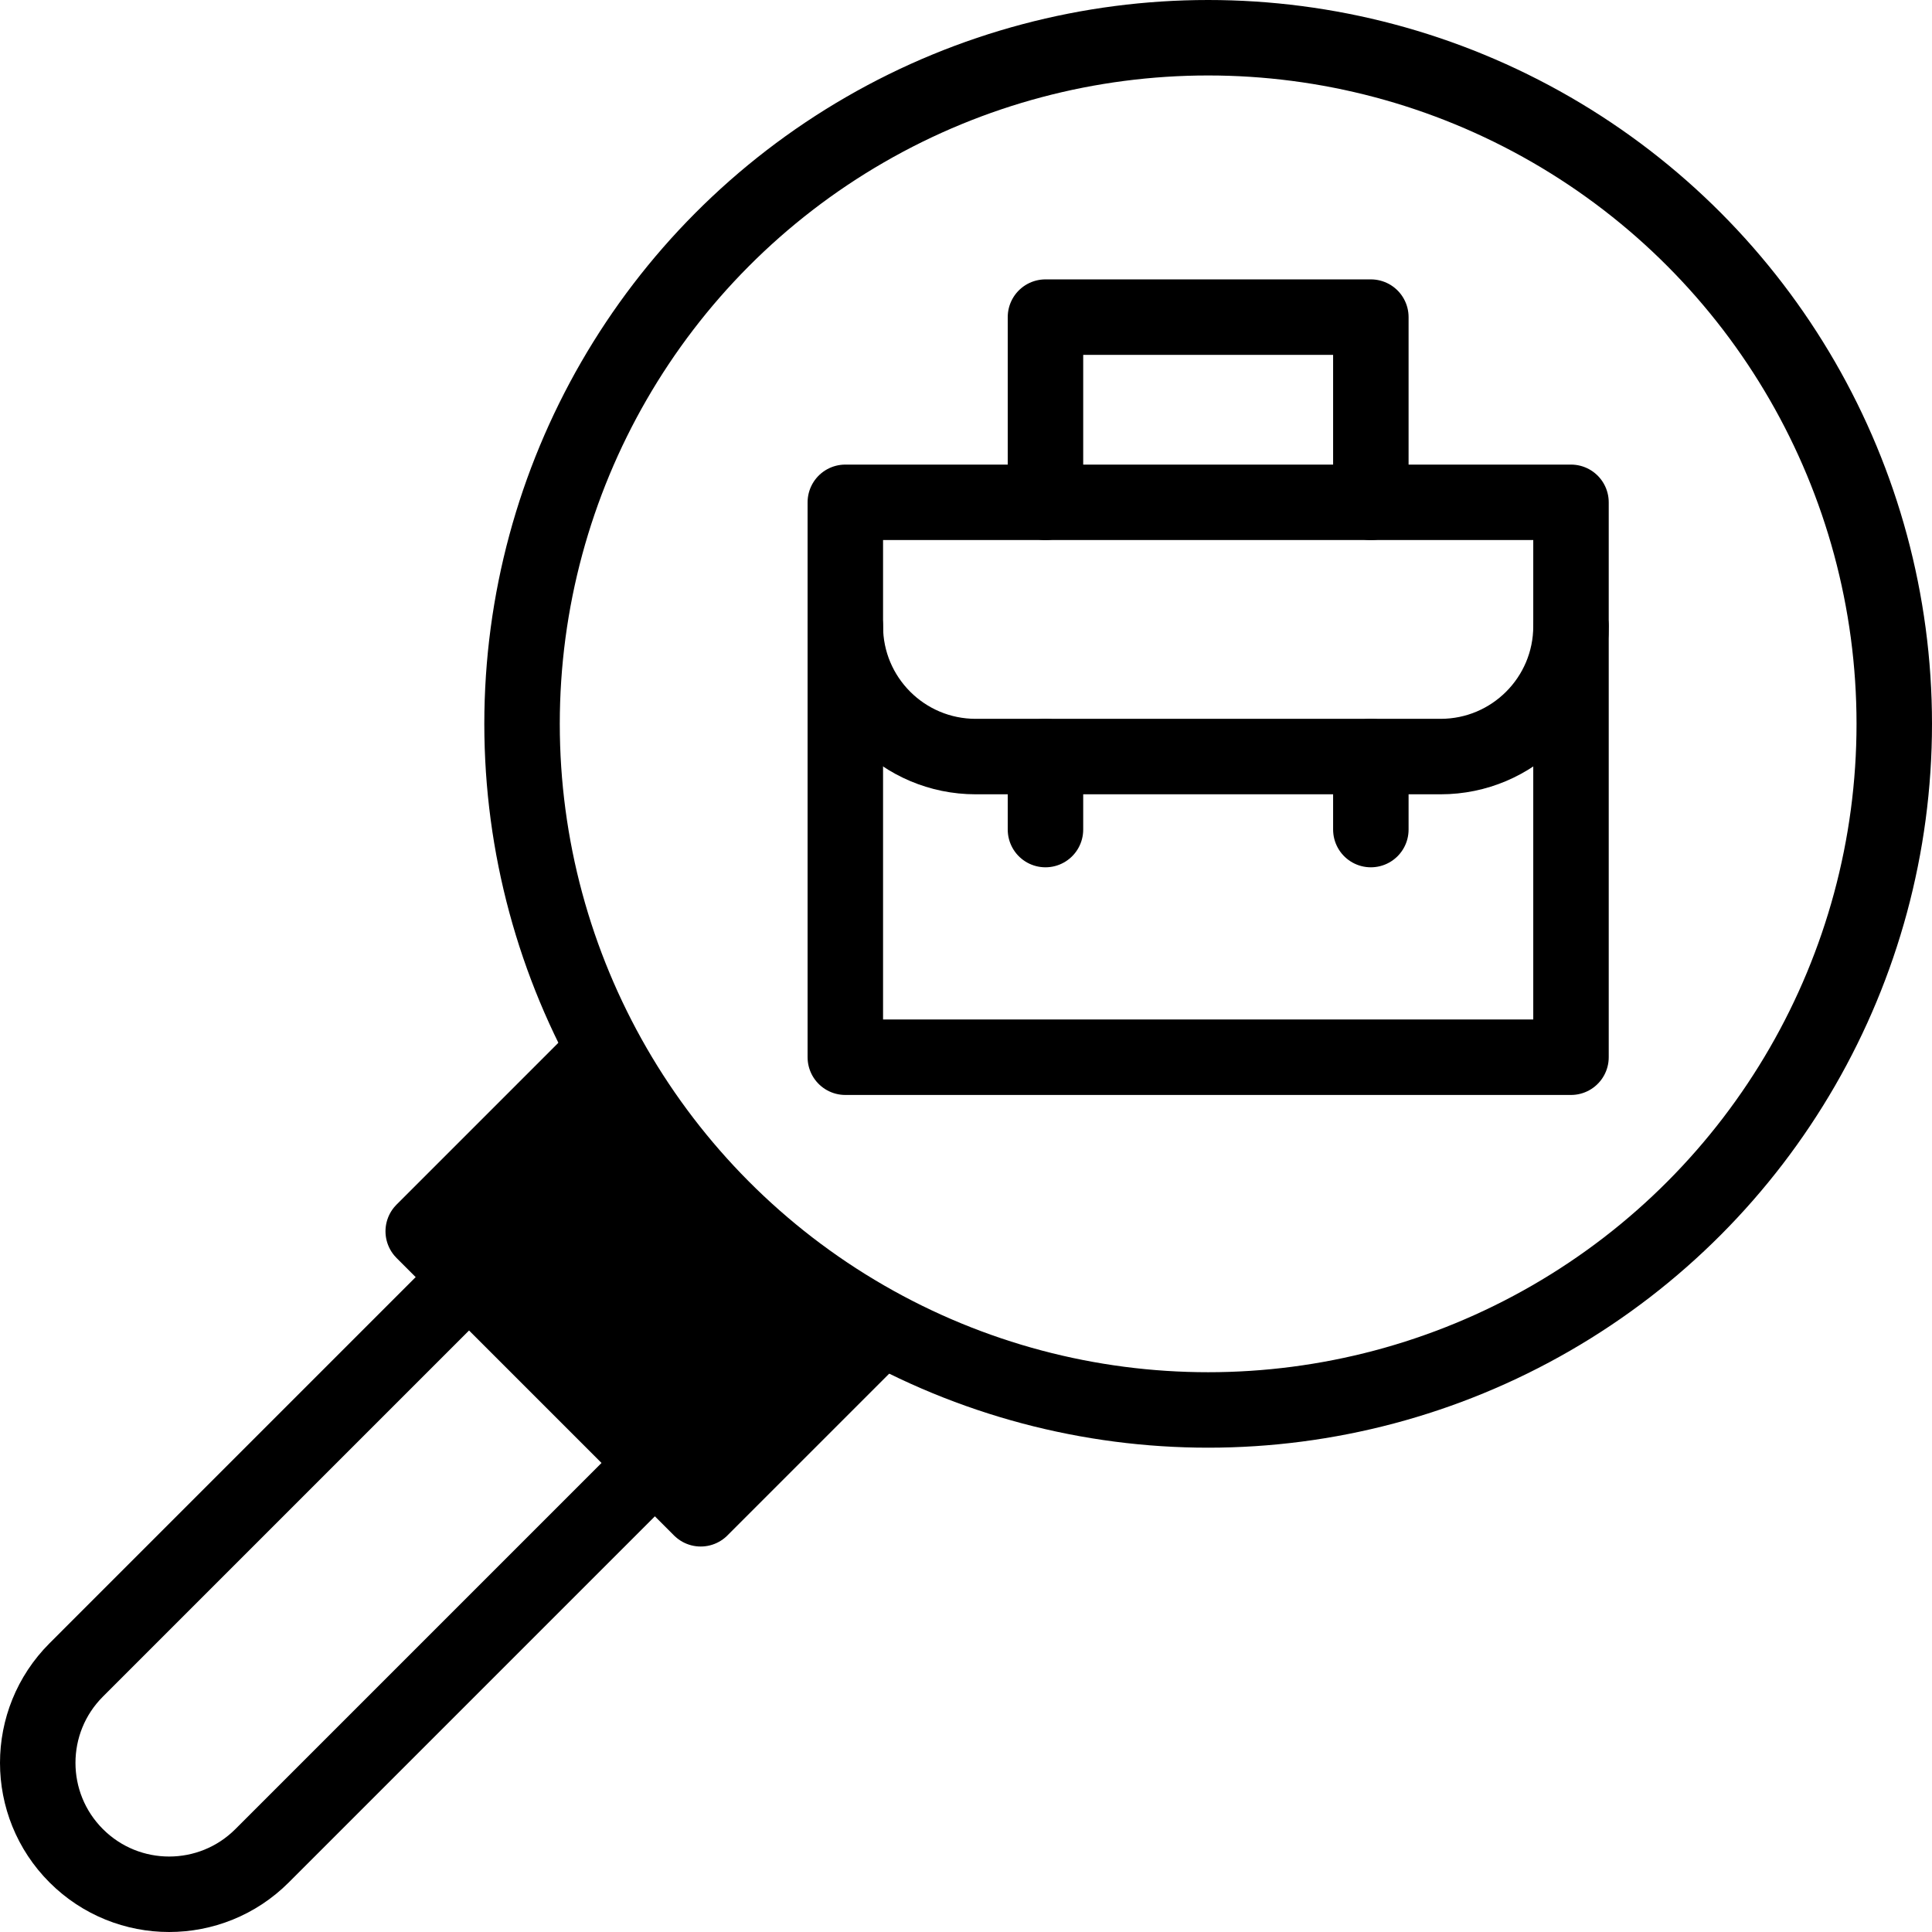
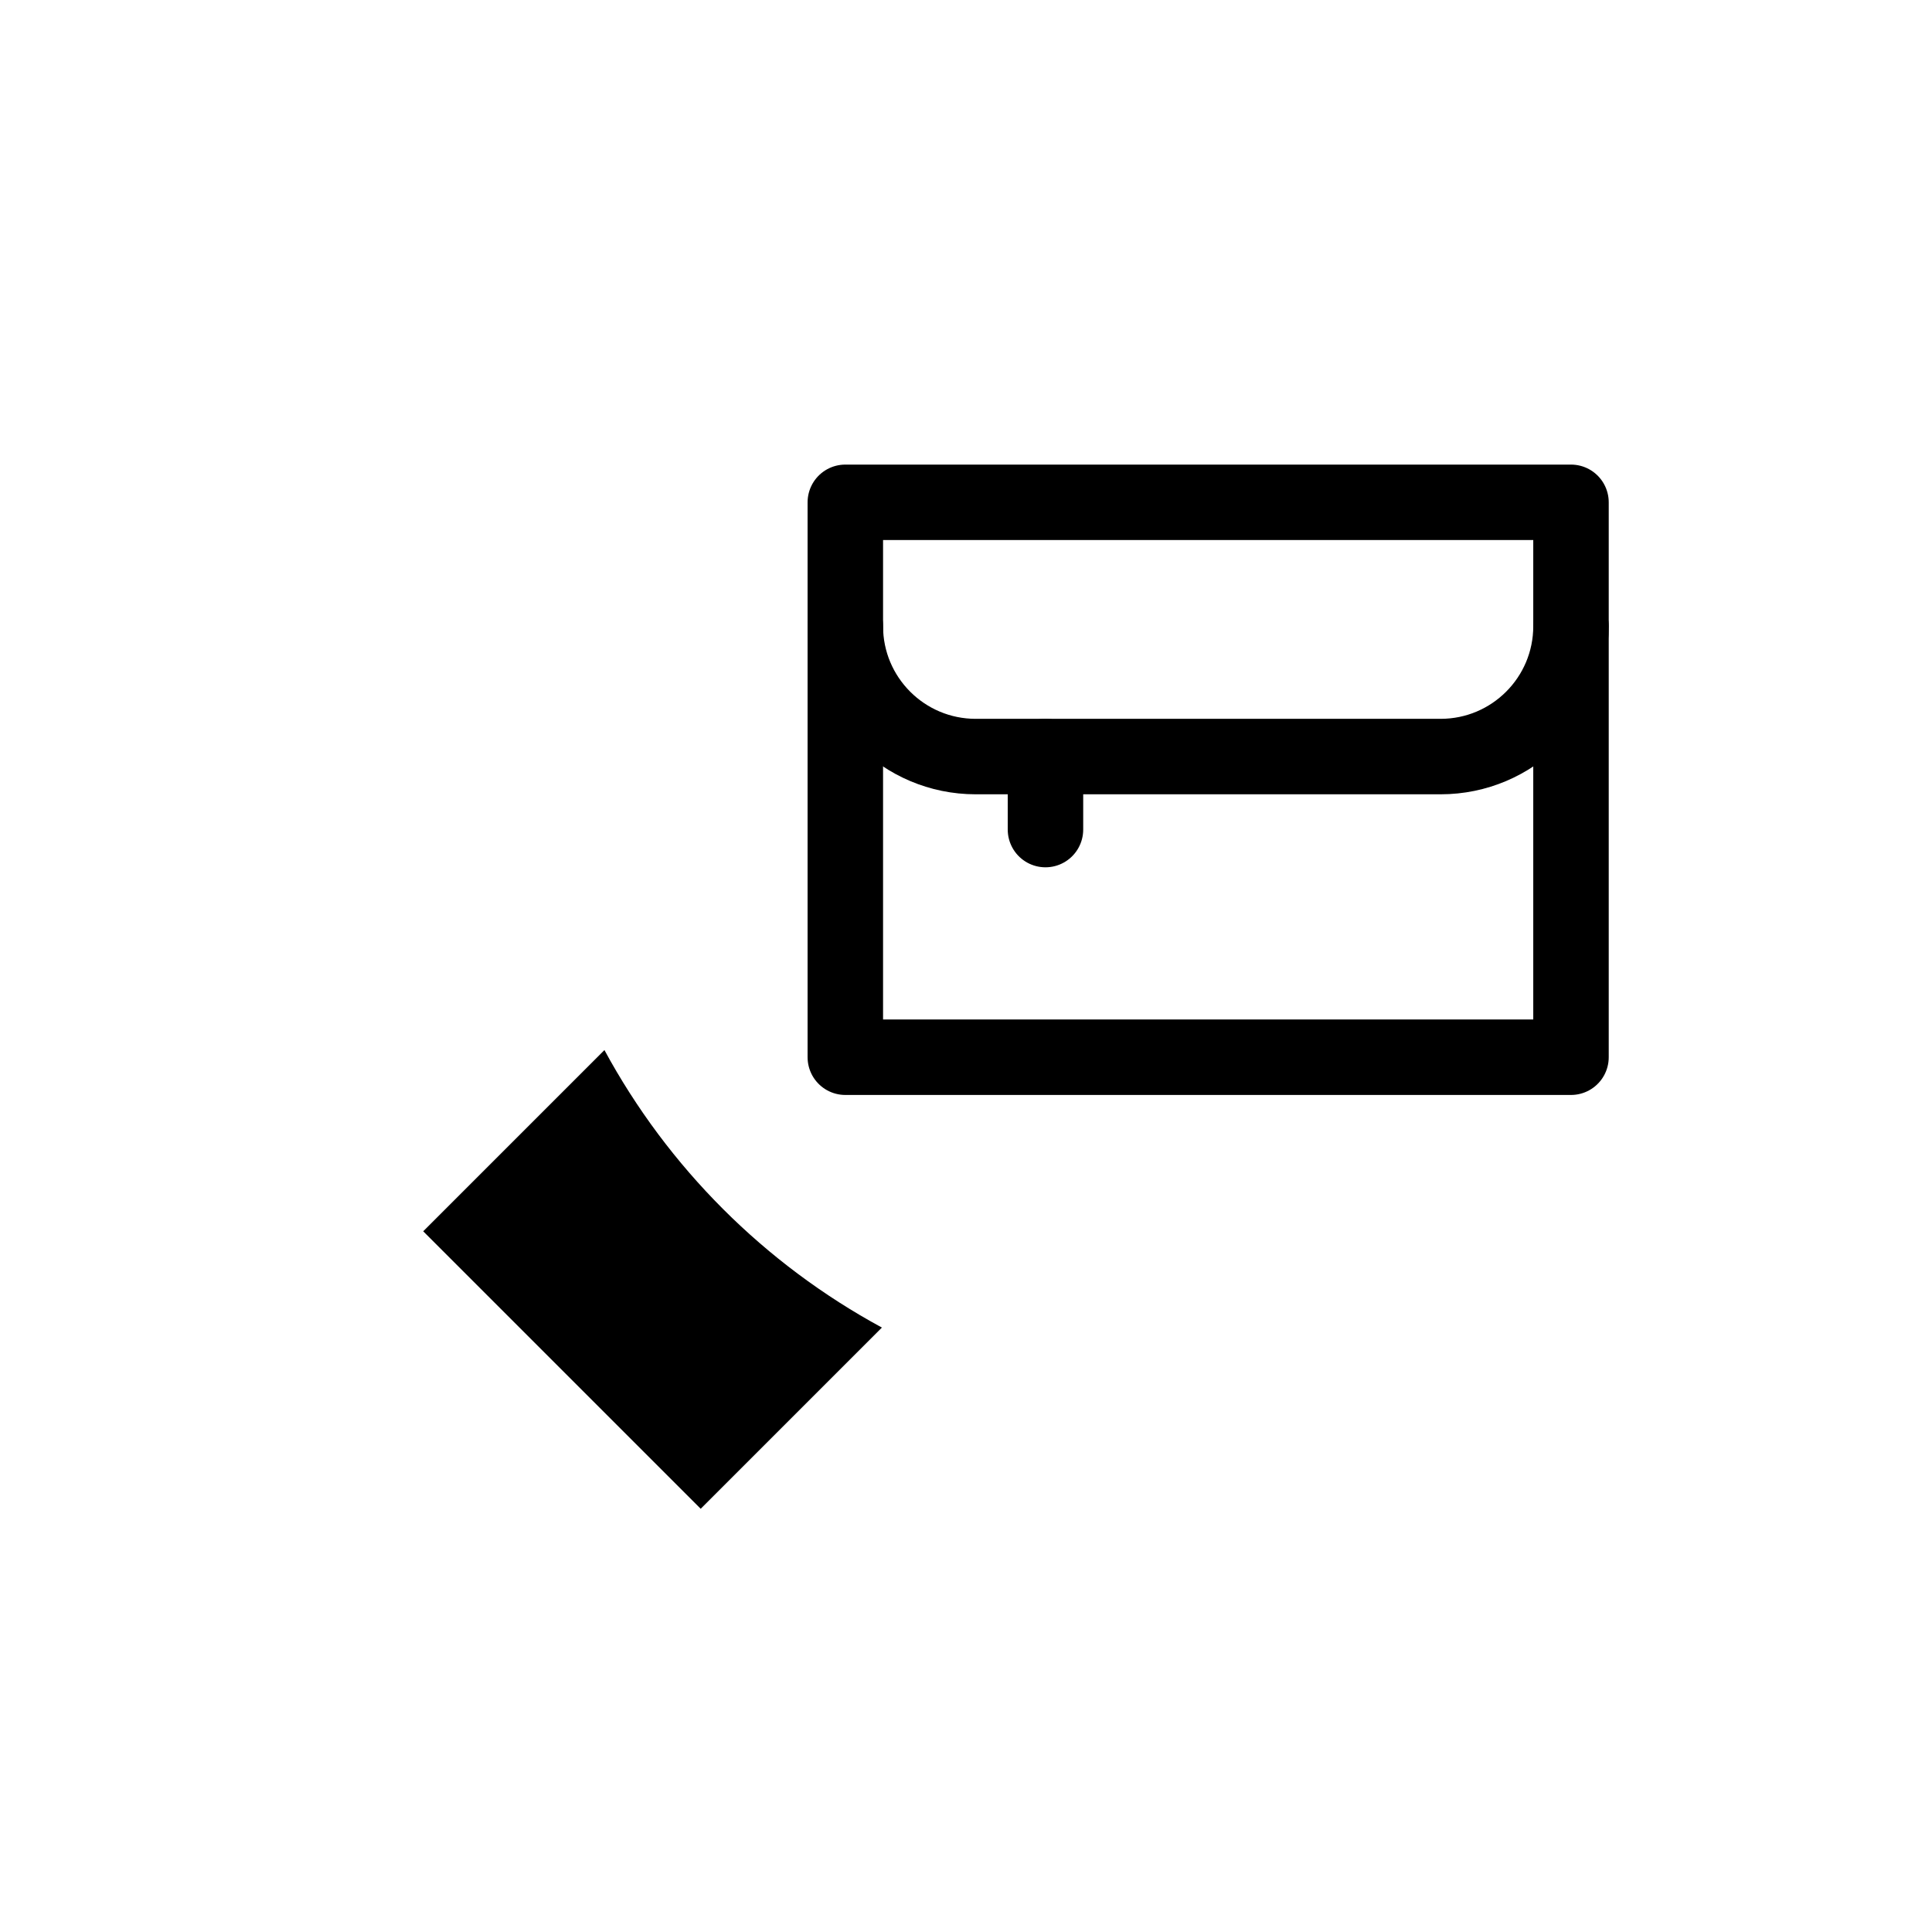
<svg xmlns="http://www.w3.org/2000/svg" version="1.1" id="Capa_1" x="0px" y="0px" viewBox="0 0 512 512" style="enable-background:new 0 0 512 512;" xml:space="preserve">
  <g>
    <path d="M160.181,278.281l-48.024,48.024l73.538,73.538l48.024-48.024C202.636,334.987,177.013,309.364,160.181,278.281z" />
-     <path id="XMLID_51_" style="fill:none;stroke:#000000;stroke-width:20;stroke-linecap:round;stroke-linejoin:round;stroke-miterlimit:10;" d="&#10;&#09;&#09;M122.741,340.009L20.2,442.55c-13.6,13.6-13.6,35.65,0,49.25l0,0c13.6,13.6,35.65,13.6,49.25,0l102.541-102.541" />
-     <polyline id="XMLID_50_" style="fill:none;stroke:#000000;stroke-width:20;stroke-linecap:round;stroke-linejoin:round;stroke-miterlimit:10;" points="&#10;&#09;&#09;231.825,353.713 185.695,399.843 112.158,326.305 158.287,280.175 &#09;" />
-     <circle id="XMLID_49_" style="fill:none;stroke:#000000;stroke-width:20;stroke-linecap:round;stroke-linejoin:round;stroke-miterlimit:10;" cx="320.174" cy="191.826" r="181.826" />
    <rect x="224.019" y="133.121" style="fill:none;stroke:#000000;stroke-width:20;stroke-linecap:round;stroke-linejoin:round;stroke-miterlimit:10;" width="192.31" height="147.054" />
-     <polyline style="fill:none;stroke:#000000;stroke-width:20;stroke-linecap:round;stroke-linejoin:round;stroke-miterlimit:10;" points="&#10;&#09;&#09;363.289,133.121 363.289,84.038 277.06,84.038 277.06,133.121 &#09;" />
    <path style="fill:none;stroke:#000000;stroke-width:20;stroke-linecap:round;stroke-linejoin:round;stroke-miterlimit:10;" d="&#10;&#09;&#09;M224.019,165.947L224.019,165.947c0,19.081,15.468,34.55,34.55,34.55h123.21c19.081,0,34.55-15.468,34.55-34.55v0" />
    <g>
      <line style="fill:none;stroke:#000000;stroke-width:20;stroke-linecap:round;stroke-linejoin:round;stroke-miterlimit:10;" x1="277.06" y1="200.496" x2="277.06" y2="219.844" />
-       <line style="fill:none;stroke:#000000;stroke-width:20;stroke-linecap:round;stroke-linejoin:round;stroke-miterlimit:10;" x1="363.289" y1="200.496" x2="363.289" y2="219.844" />
    </g>
  </g>
  <g>
</g>
  <g>
</g>
  <g>
</g>
  <g>
</g>
  <g>
</g>
  <g>
</g>
  <g>
</g>
  <g>
</g>
  <g>
</g>
  <g>
</g>
  <g>
</g>
  <g>
</g>
  <g>
</g>
  <g>
</g>
  <g>
</g>
</svg>